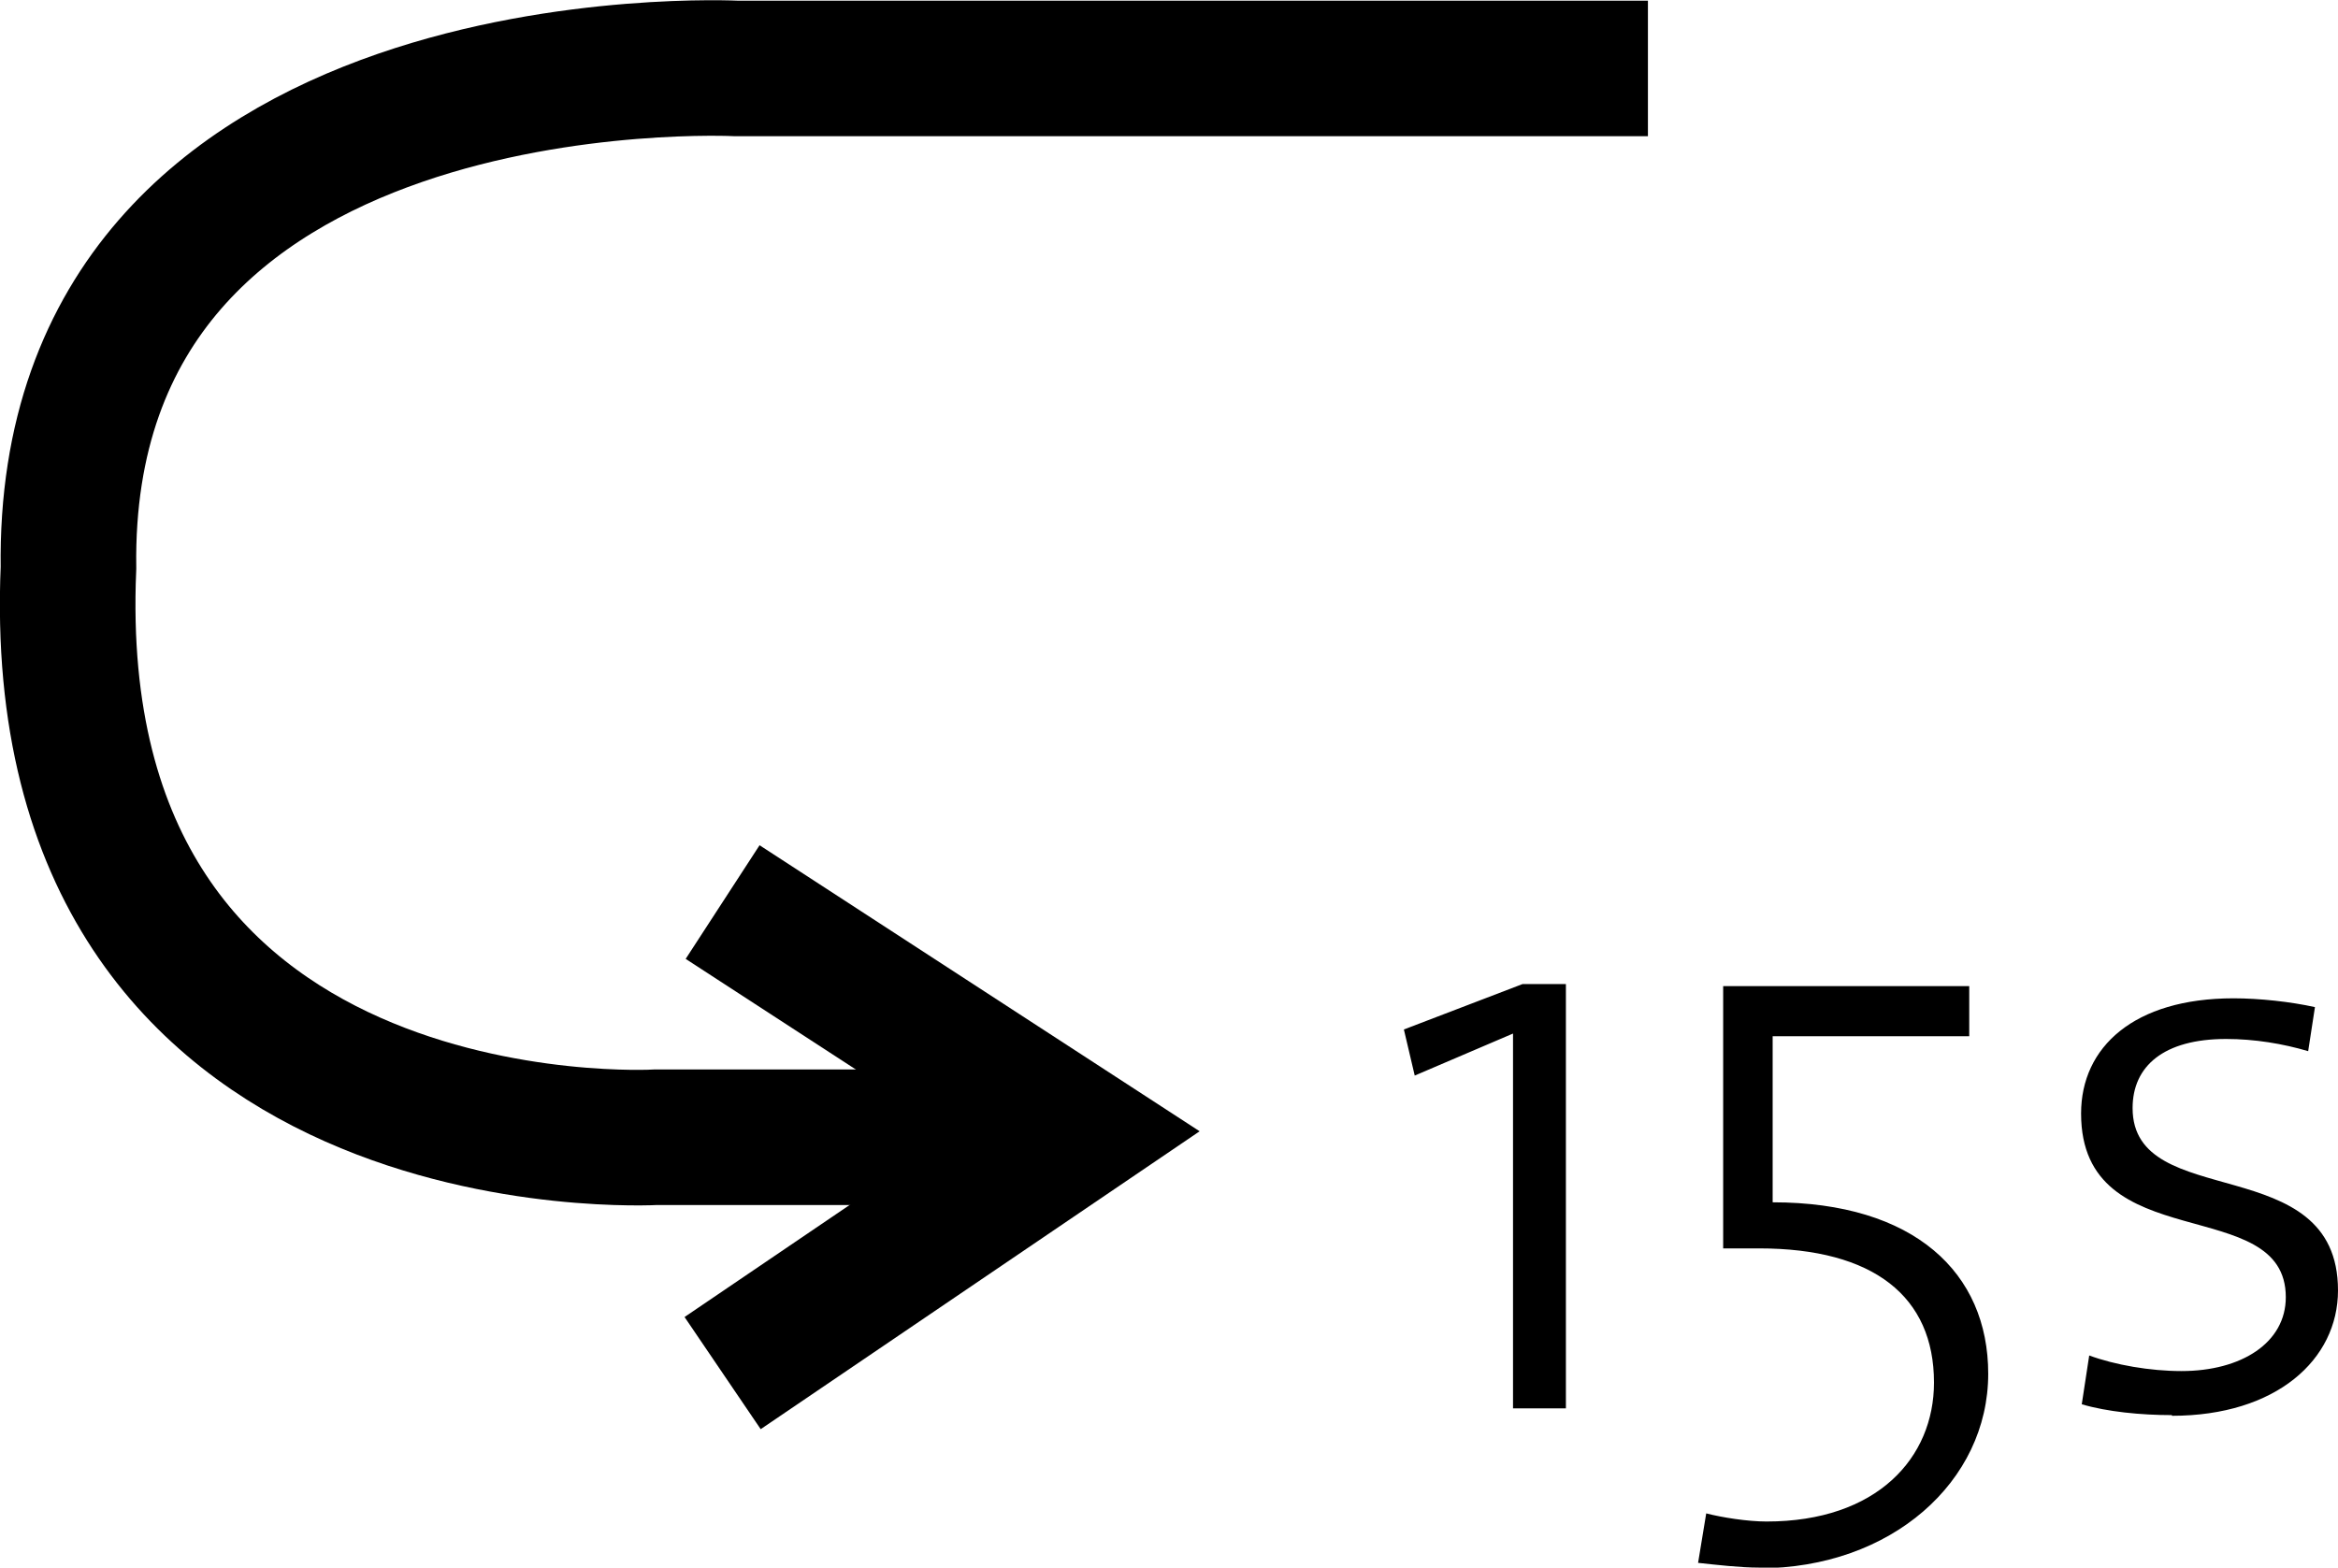
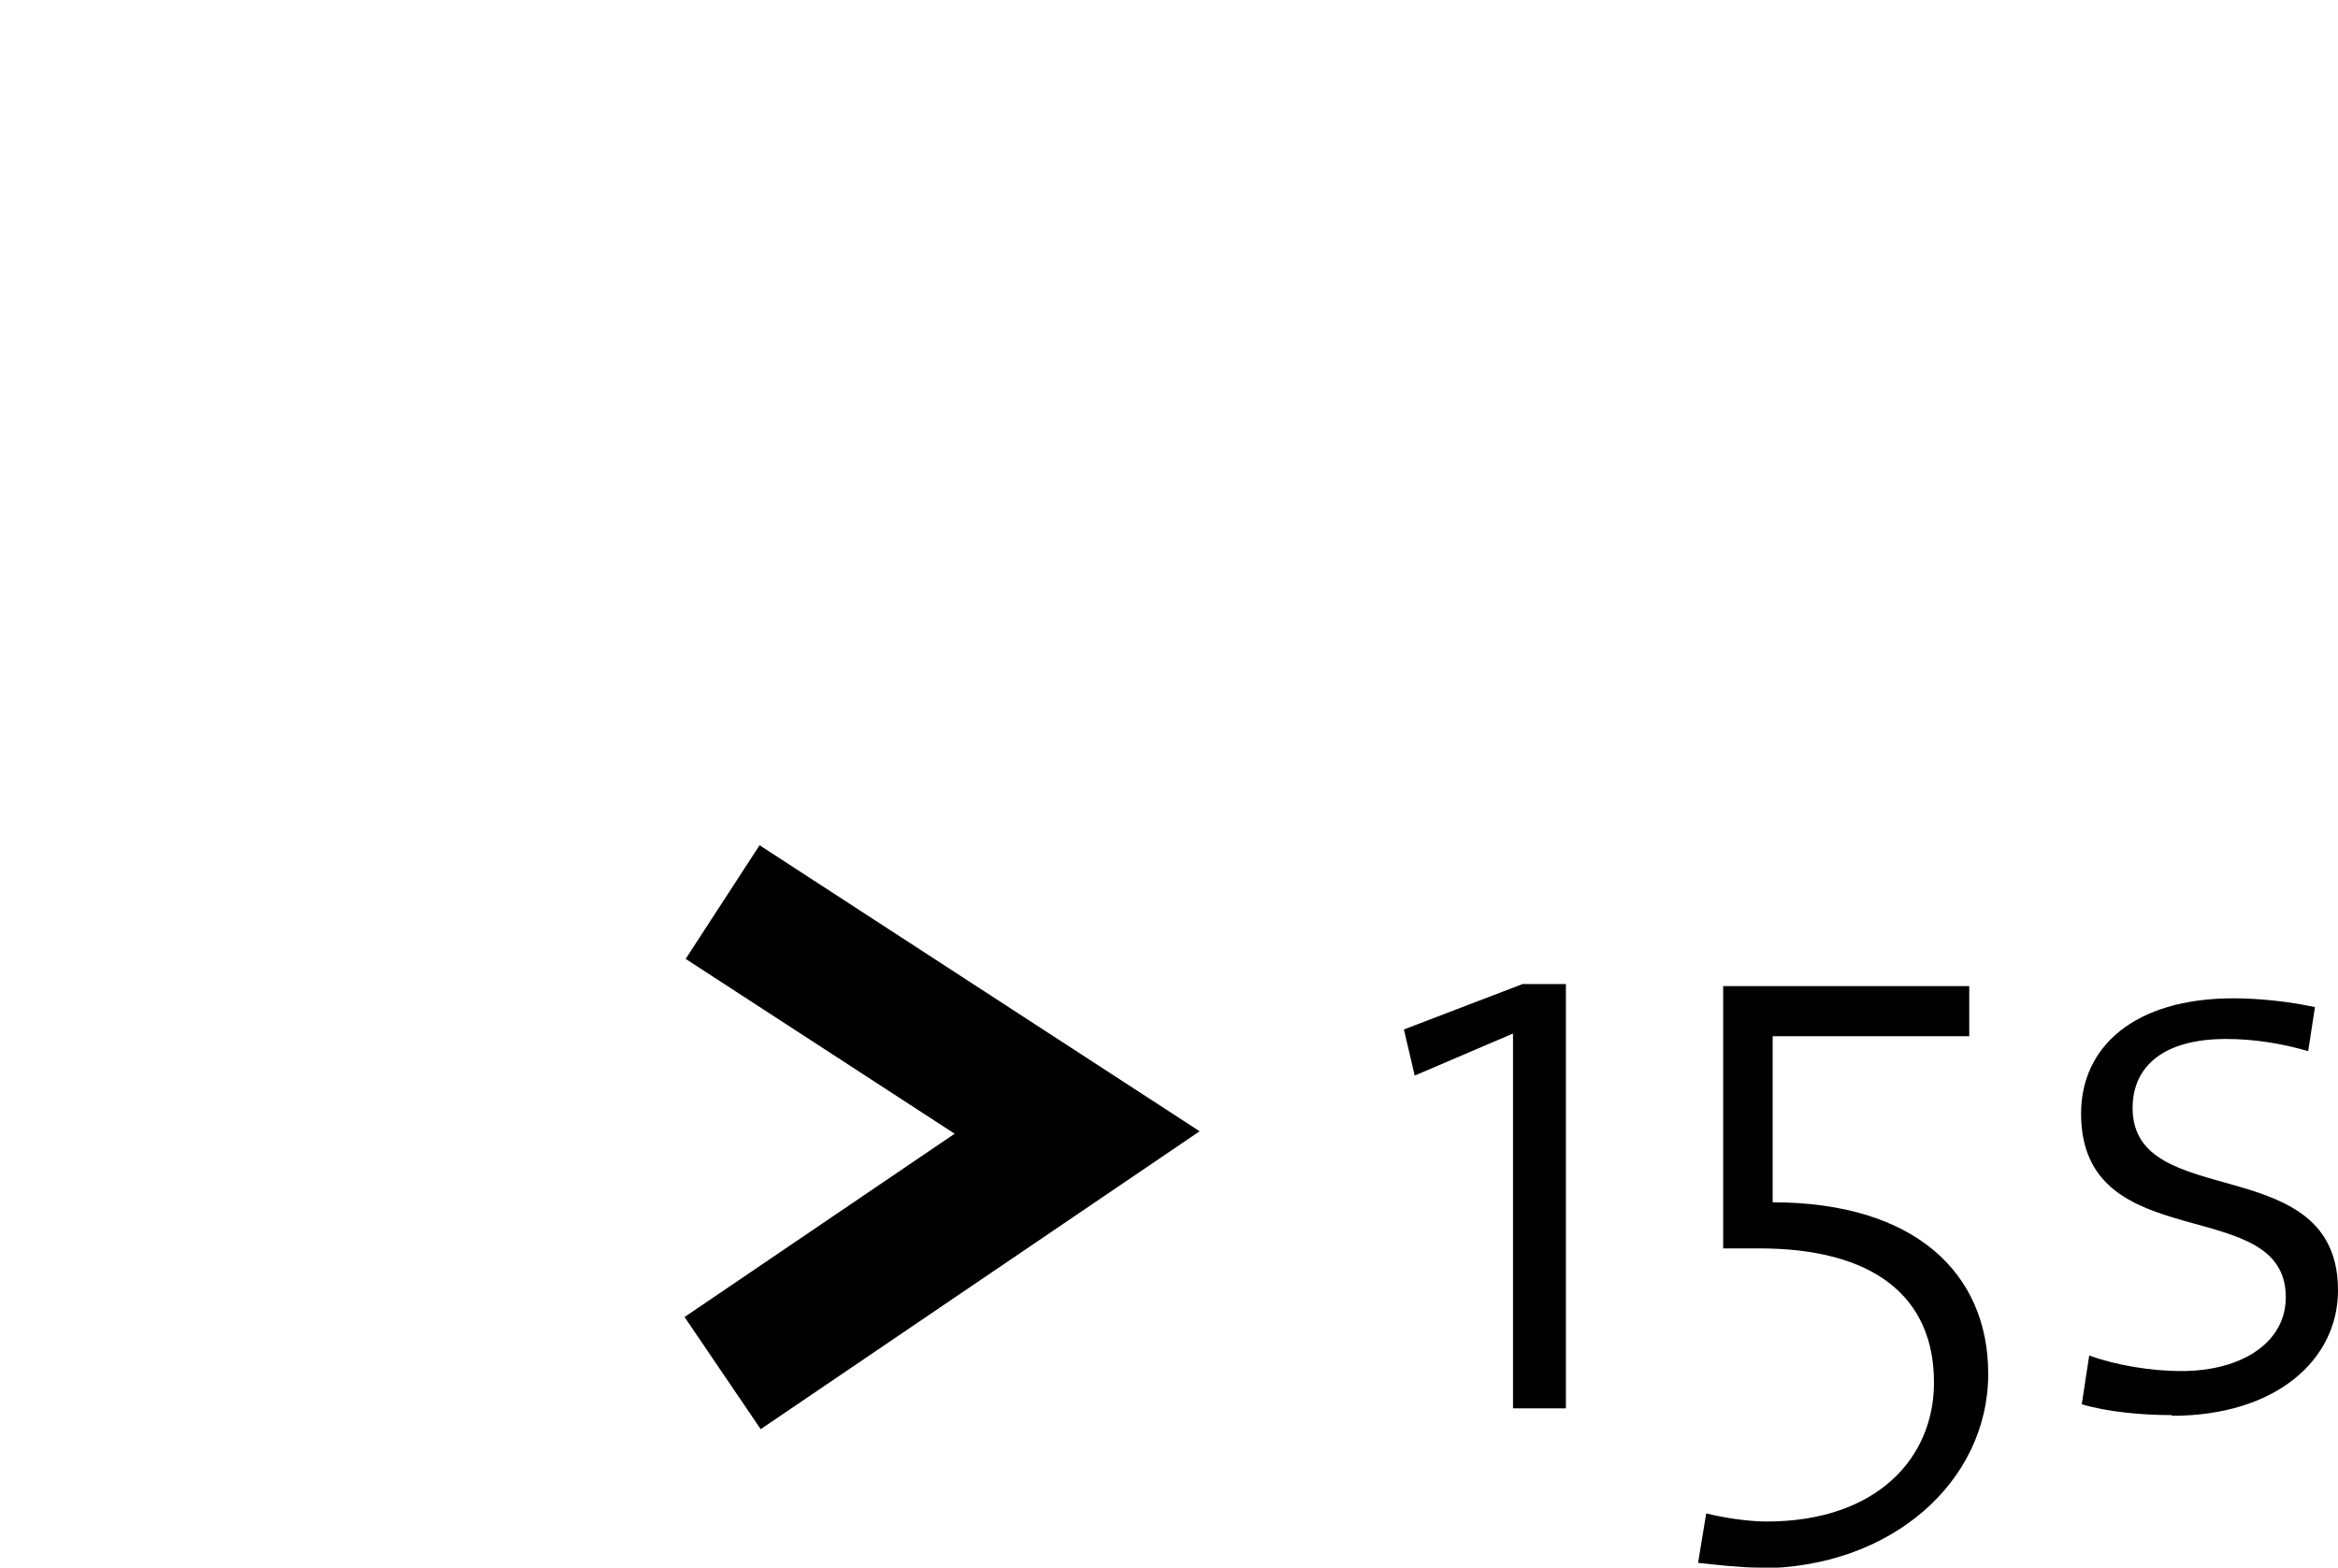
<svg xmlns="http://www.w3.org/2000/svg" viewBox="0 0 34.49 23.13">
-   <path d="M24.31 1.01H10.87S.9.5 1.01 8.38c-.38 8.93 8.67 8.4 8.67 8.4h6.01" style="fill:none;stroke:#000;stroke-width:2px" />
  <path d="m10.66 13.31 5.23 3.4-5.23 3.55" style="fill:none;stroke:#000;stroke-width:2px" />
  <path d="M22.32 20.78v-5.53l-1.45.62-.16-.68 1.75-.67h.64v6.26zm3.63 2.35c-.28 0-.62-.04-.9-.07l.12-.73c.23.06.61.12.89.12 1.63 0 2.47-.94 2.47-2.05 0-1.27-.89-1.98-2.58-1.98h-.53v-3.87h3.63v.74h-2.9v2.45c2.09 0 3.18 1.04 3.18 2.53 0 1.59-1.43 2.87-3.38 2.87Zm6.09-2.25c-.46 0-.96-.05-1.33-.16l.11-.72c.38.14.9.23 1.36.23.89 0 1.54-.42 1.54-1.09 0-1.55-3.02-.56-3.02-2.71 0-.98.78-1.7 2.25-1.7.38 0 .84.05 1.2.13l-.1.65c-.37-.11-.79-.18-1.21-.18-.92 0-1.38.4-1.38 1.02 0 1.55 3.03.6 3.03 2.69 0 1.02-.91 1.85-2.45 1.85Z" style="isolation:isolate" />
</svg>